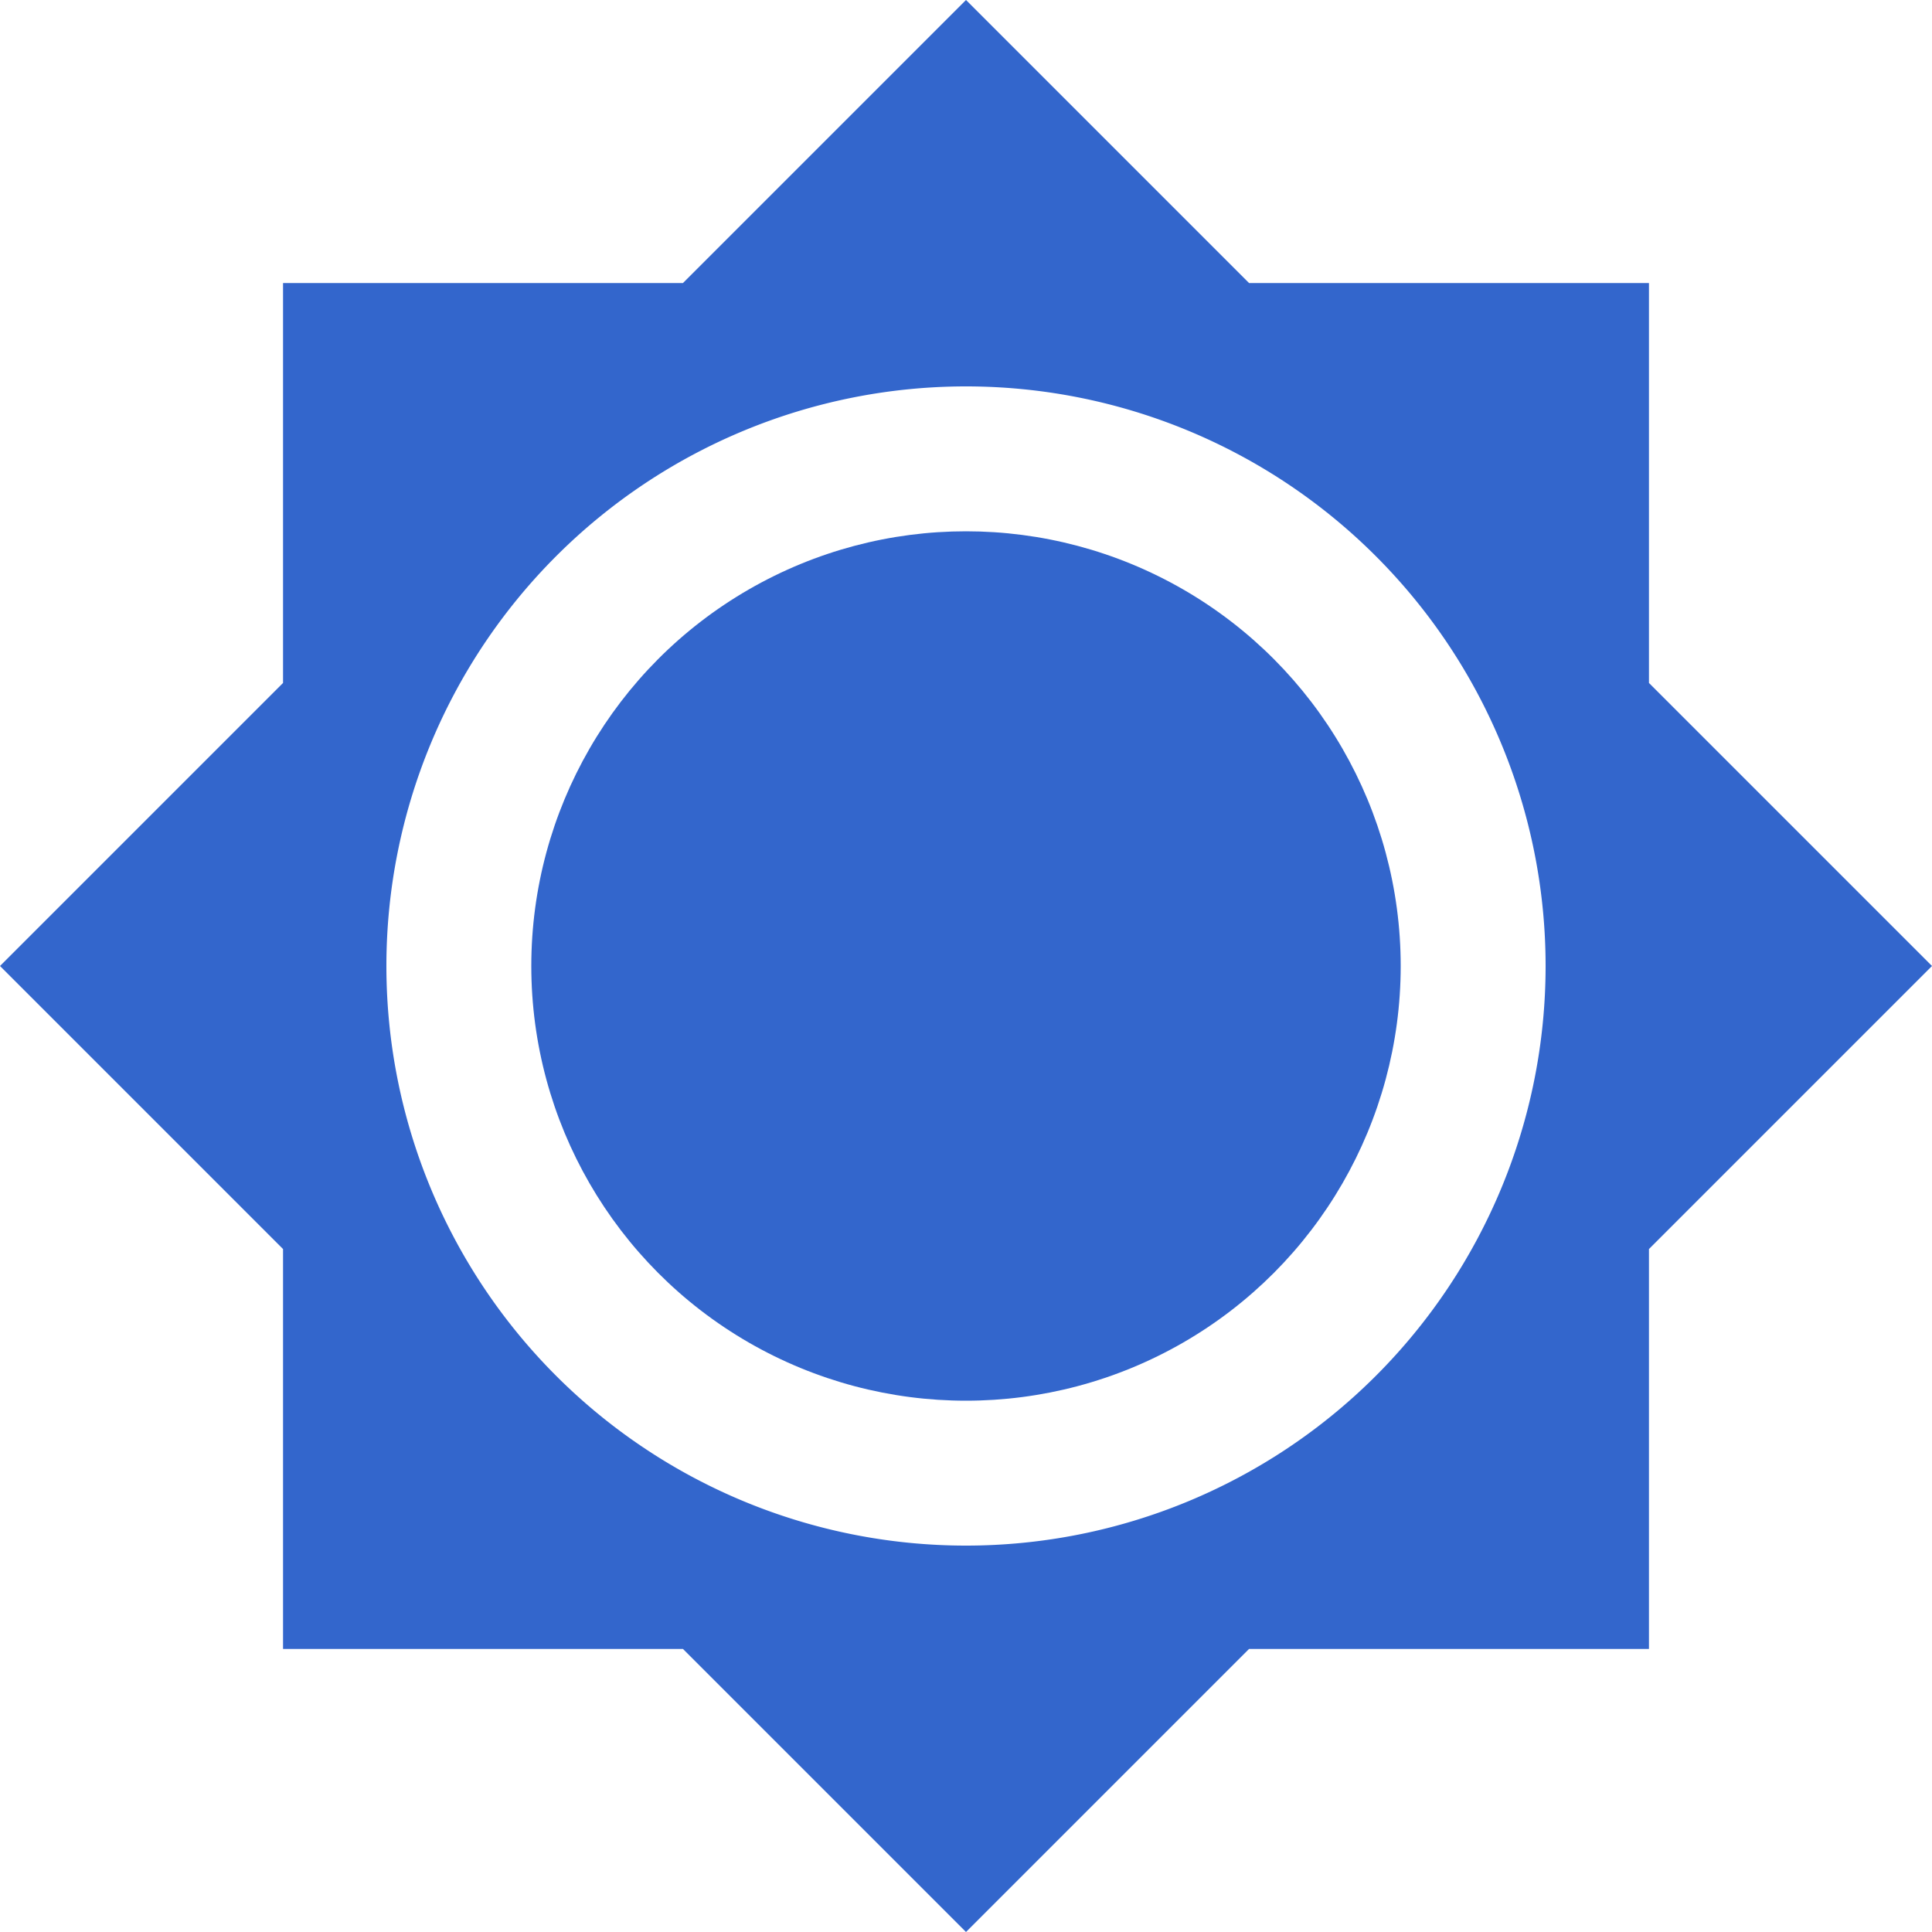
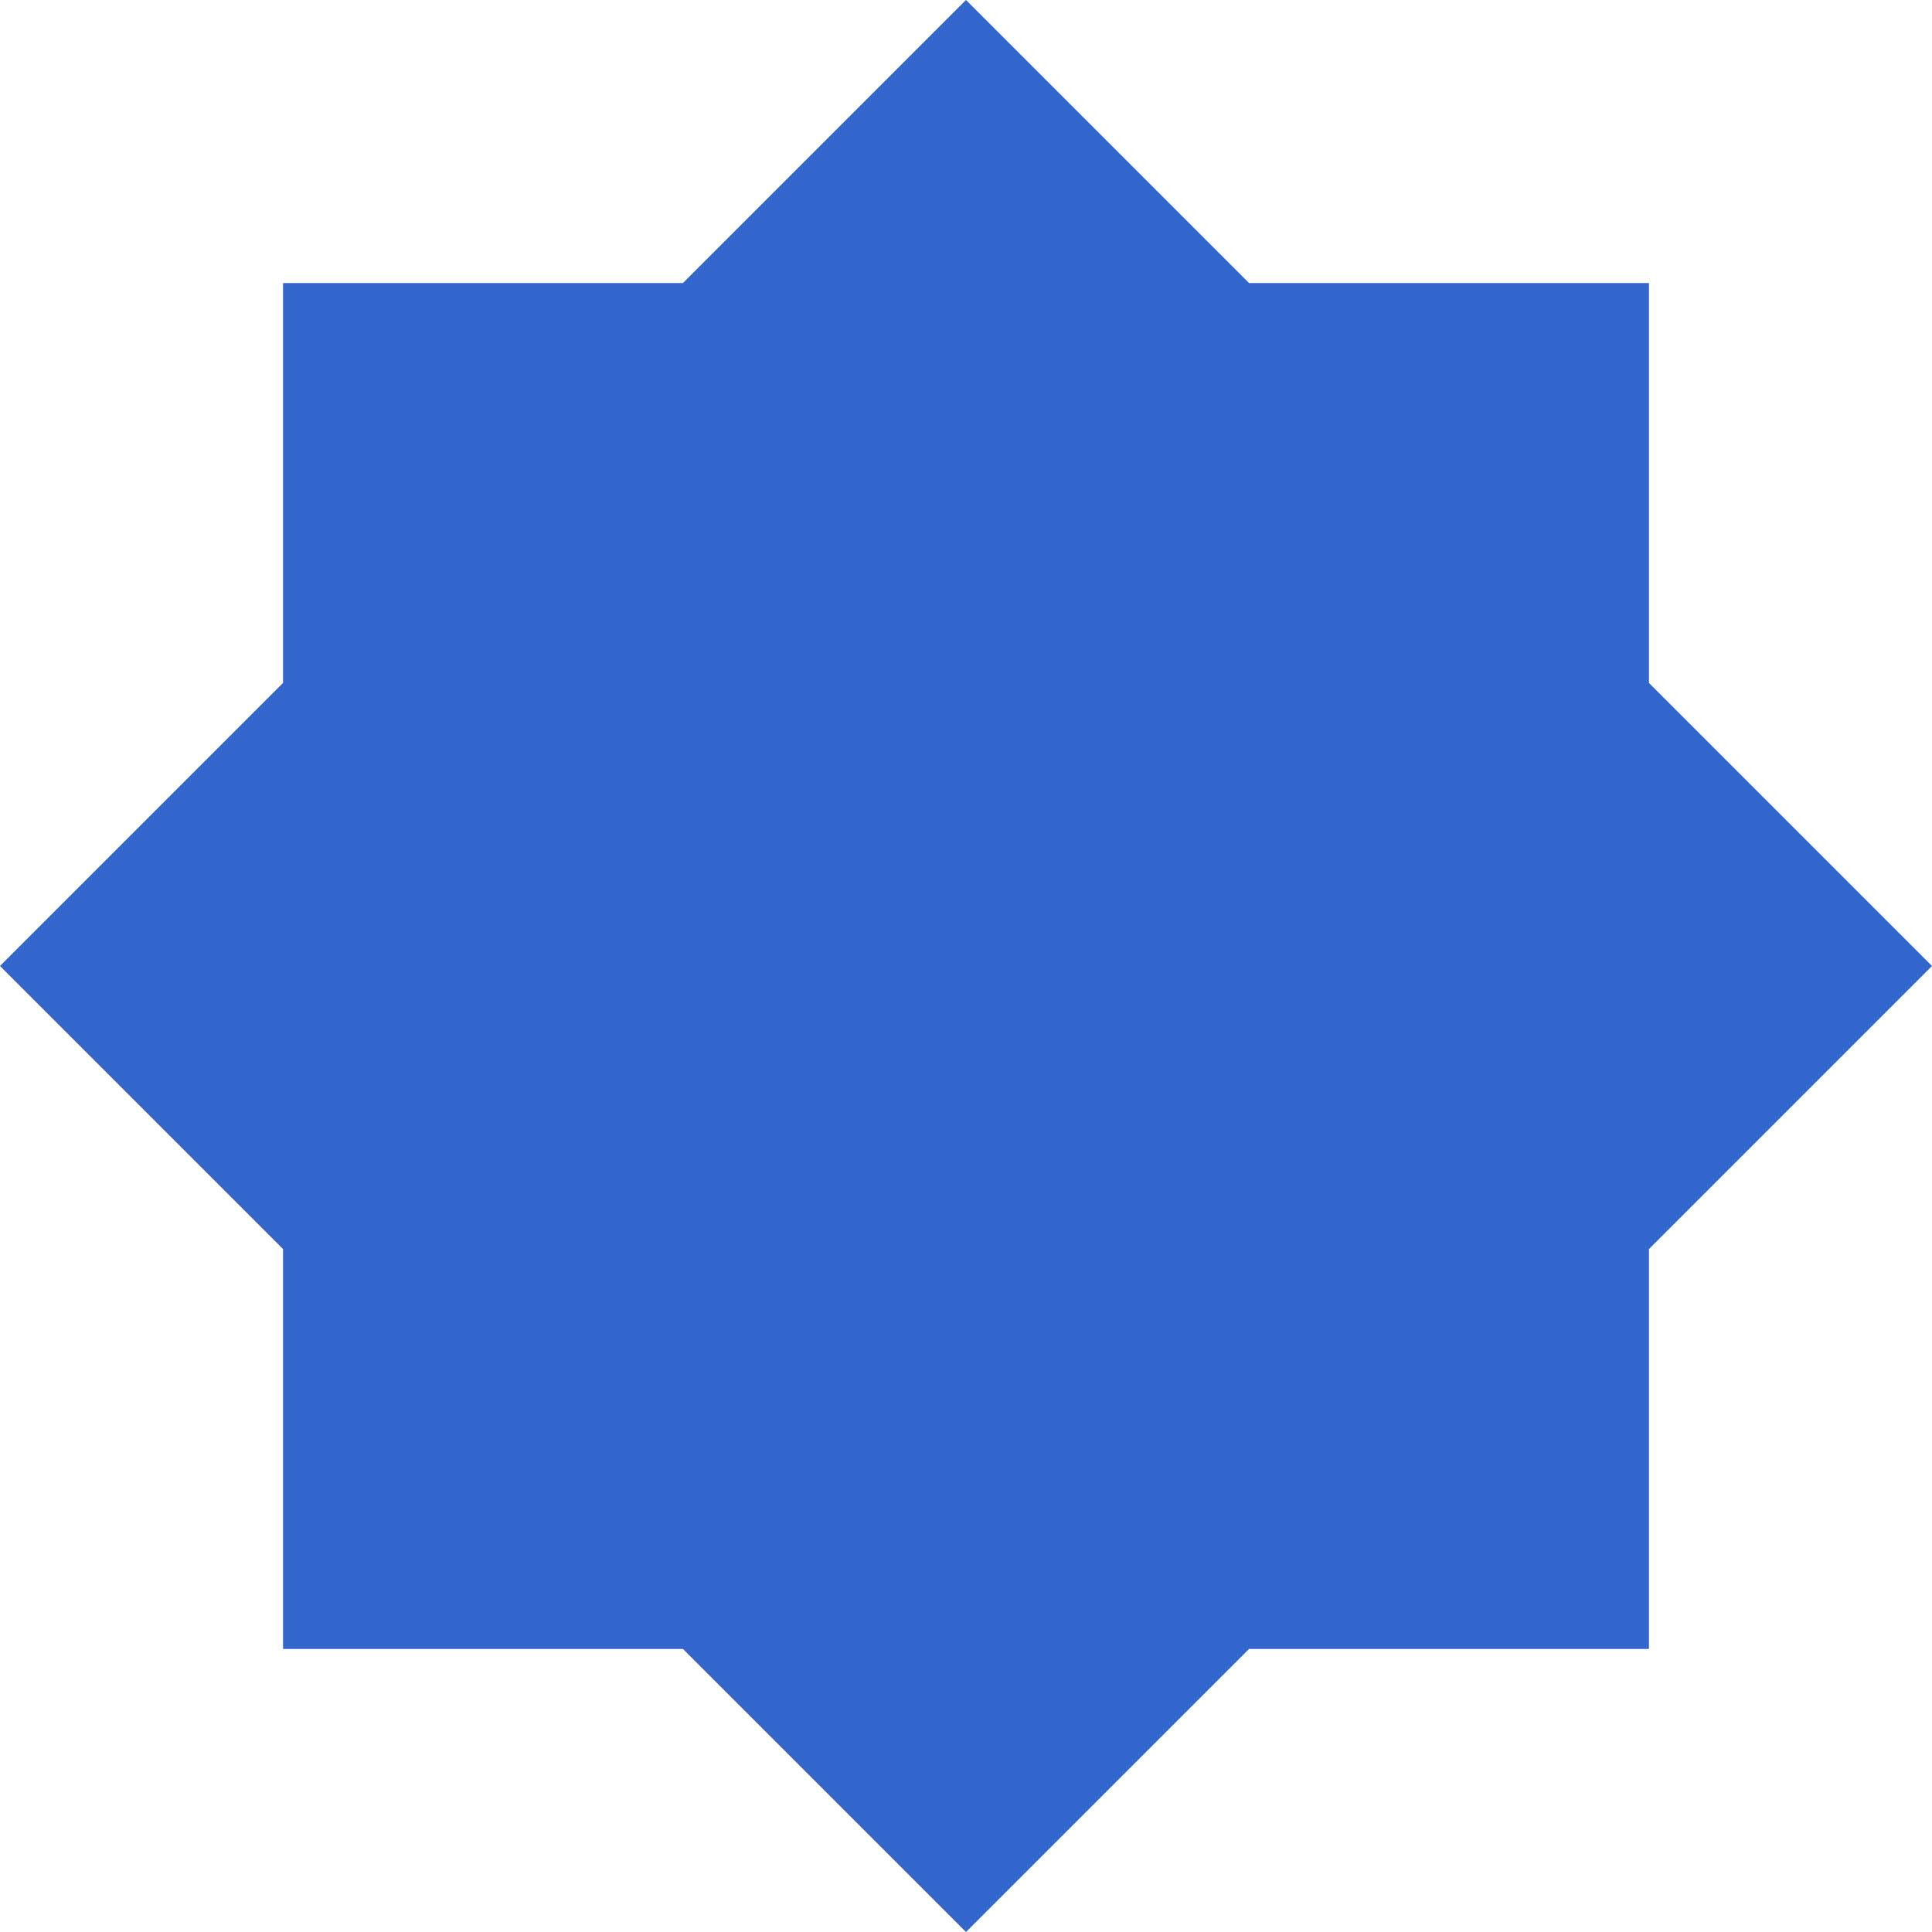
<svg xmlns="http://www.w3.org/2000/svg" width="20" height="20" viewBox="0 0 20 20">
  <title>
		bright
	</title>
  <g fill="#36c">
-     <path d="M17.07 7.07V2.93h-4.14L10 0 7.07 2.93H2.93v4.14L0 10l2.93 2.93v4.14h4.14L10 20l2.93-2.93h4.14v-4.14L20 10zM10 16a6 6 0 1 1 6-6 6 6 0 0 1-6 6" />
-     <circle cx="10" cy="10" r="4.5" />
+     <path d="M17.07 7.07V2.93h-4.14L10 0 7.07 2.93H2.93v4.14L0 10l2.93 2.93v4.14h4.14L10 20l2.93-2.93h4.14v-4.14L20 10zM10 16" />
  </g>
</svg>